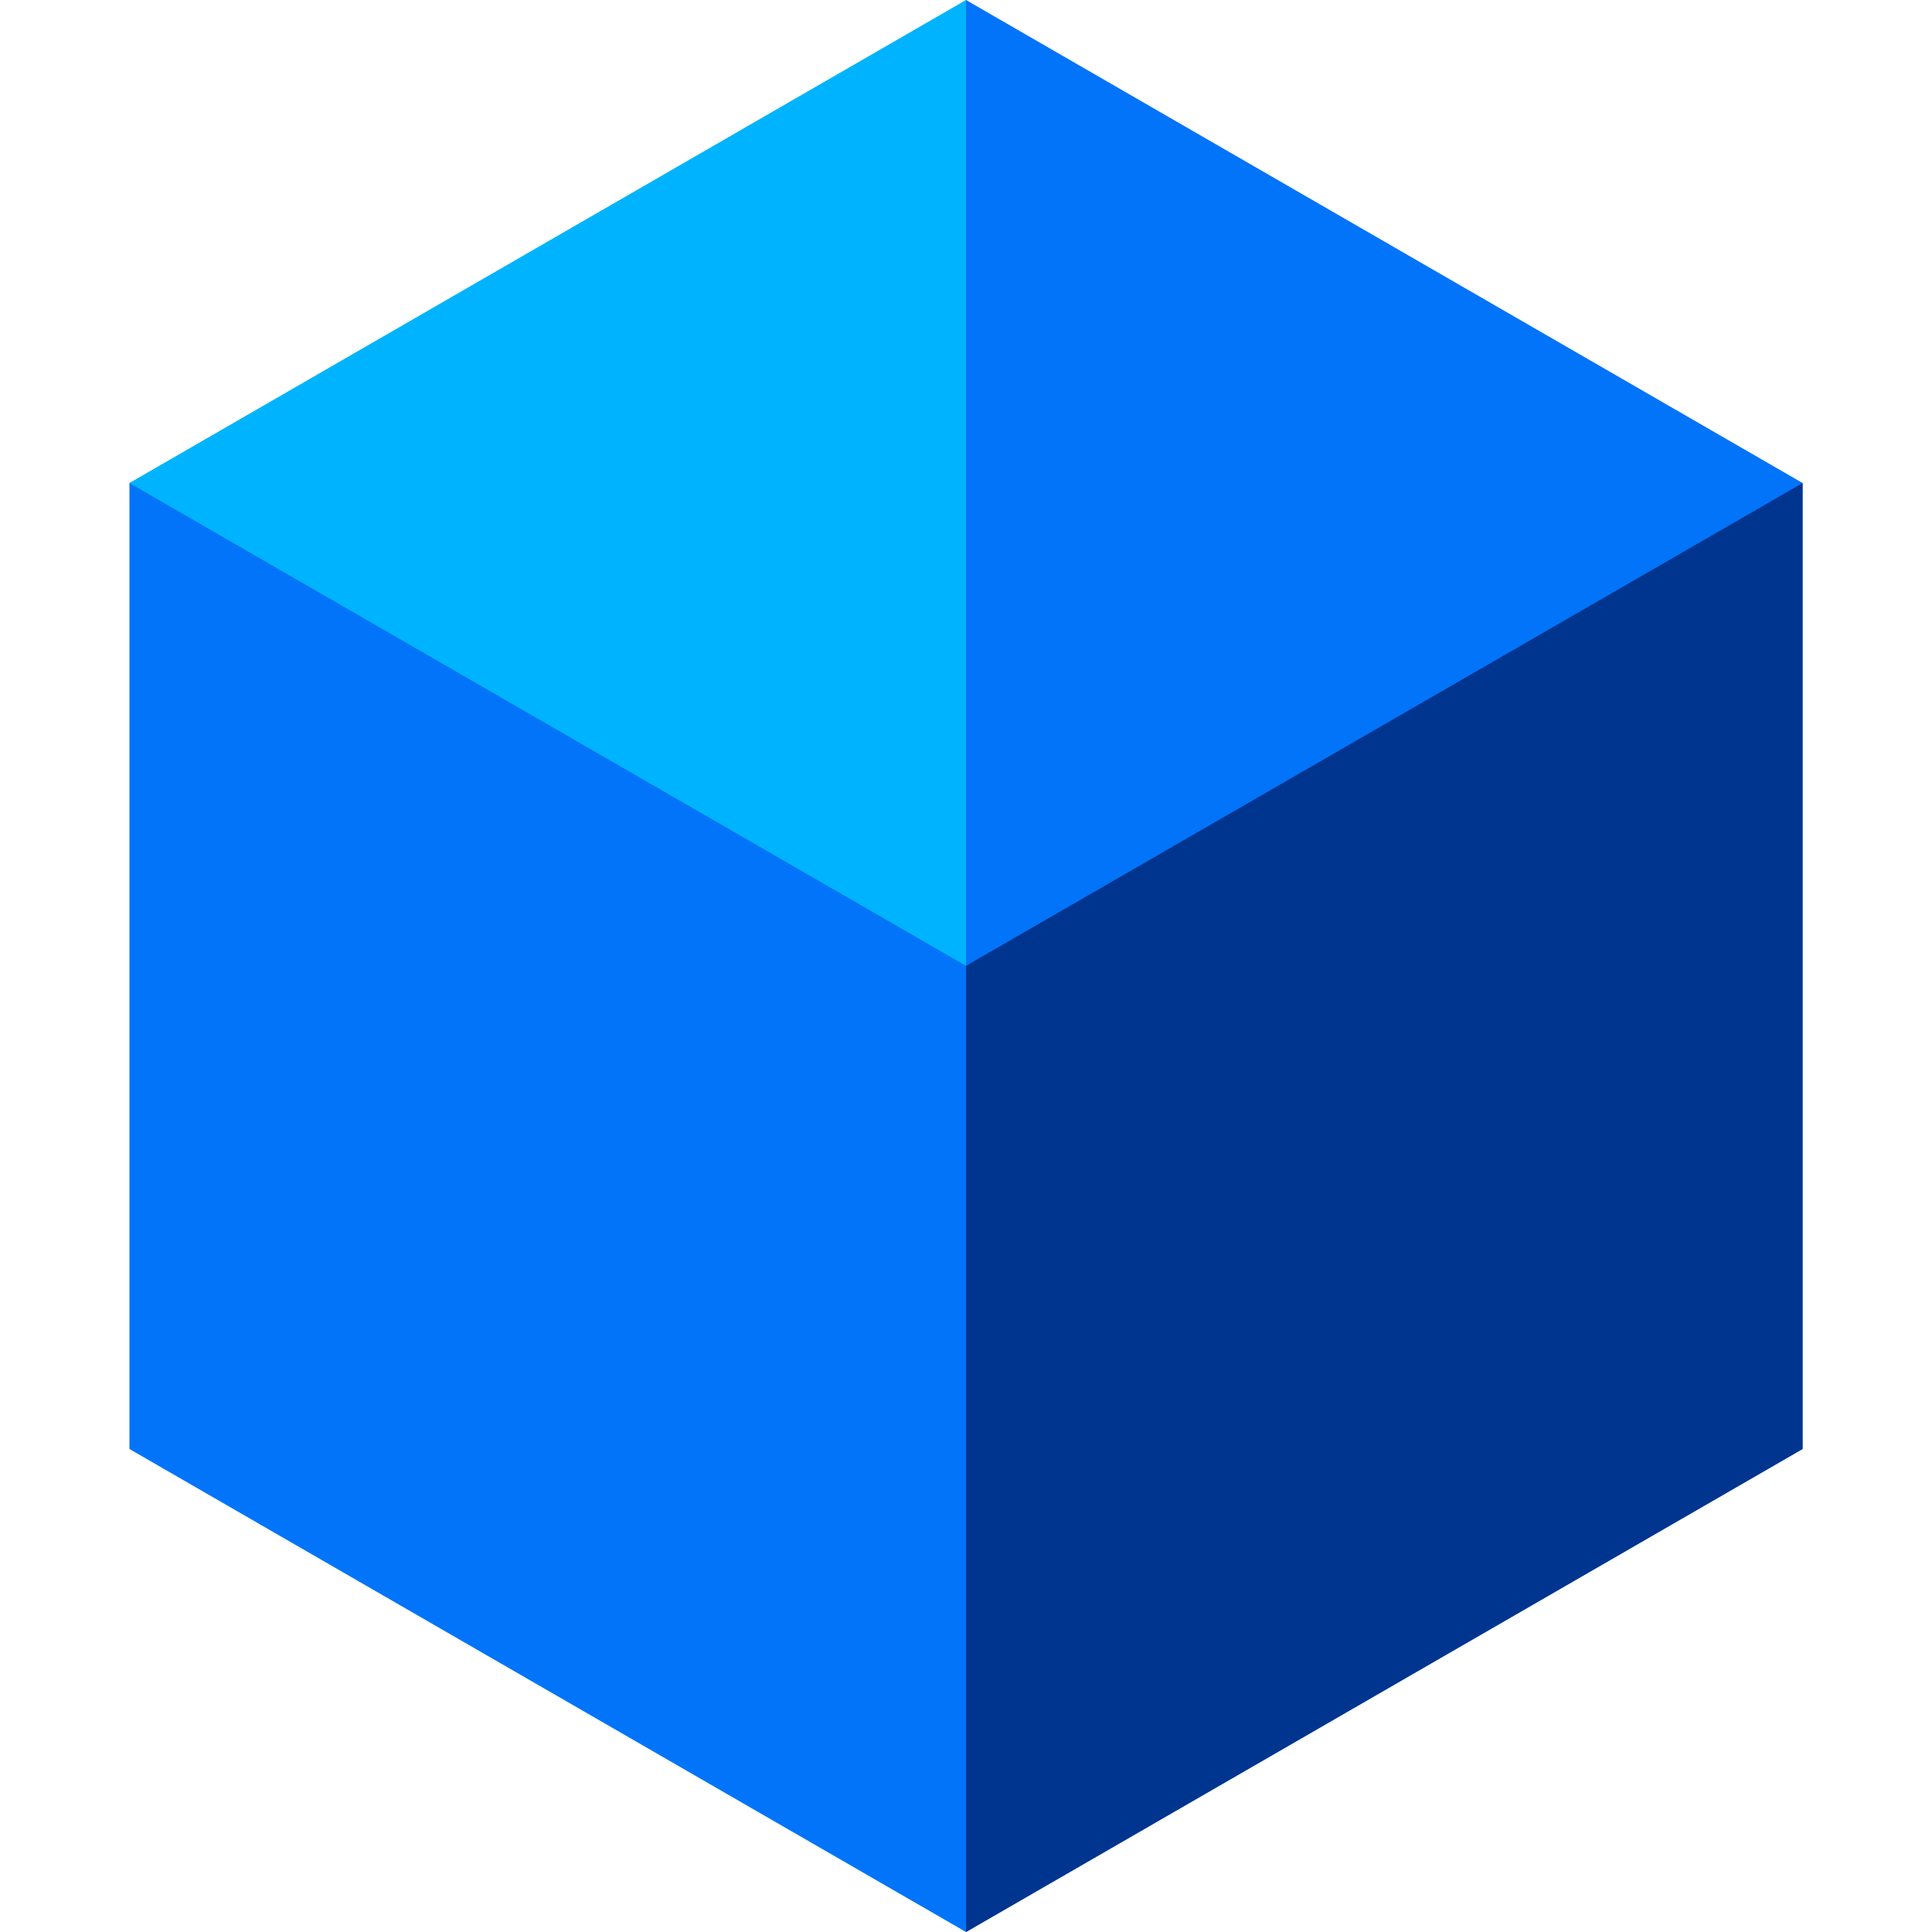
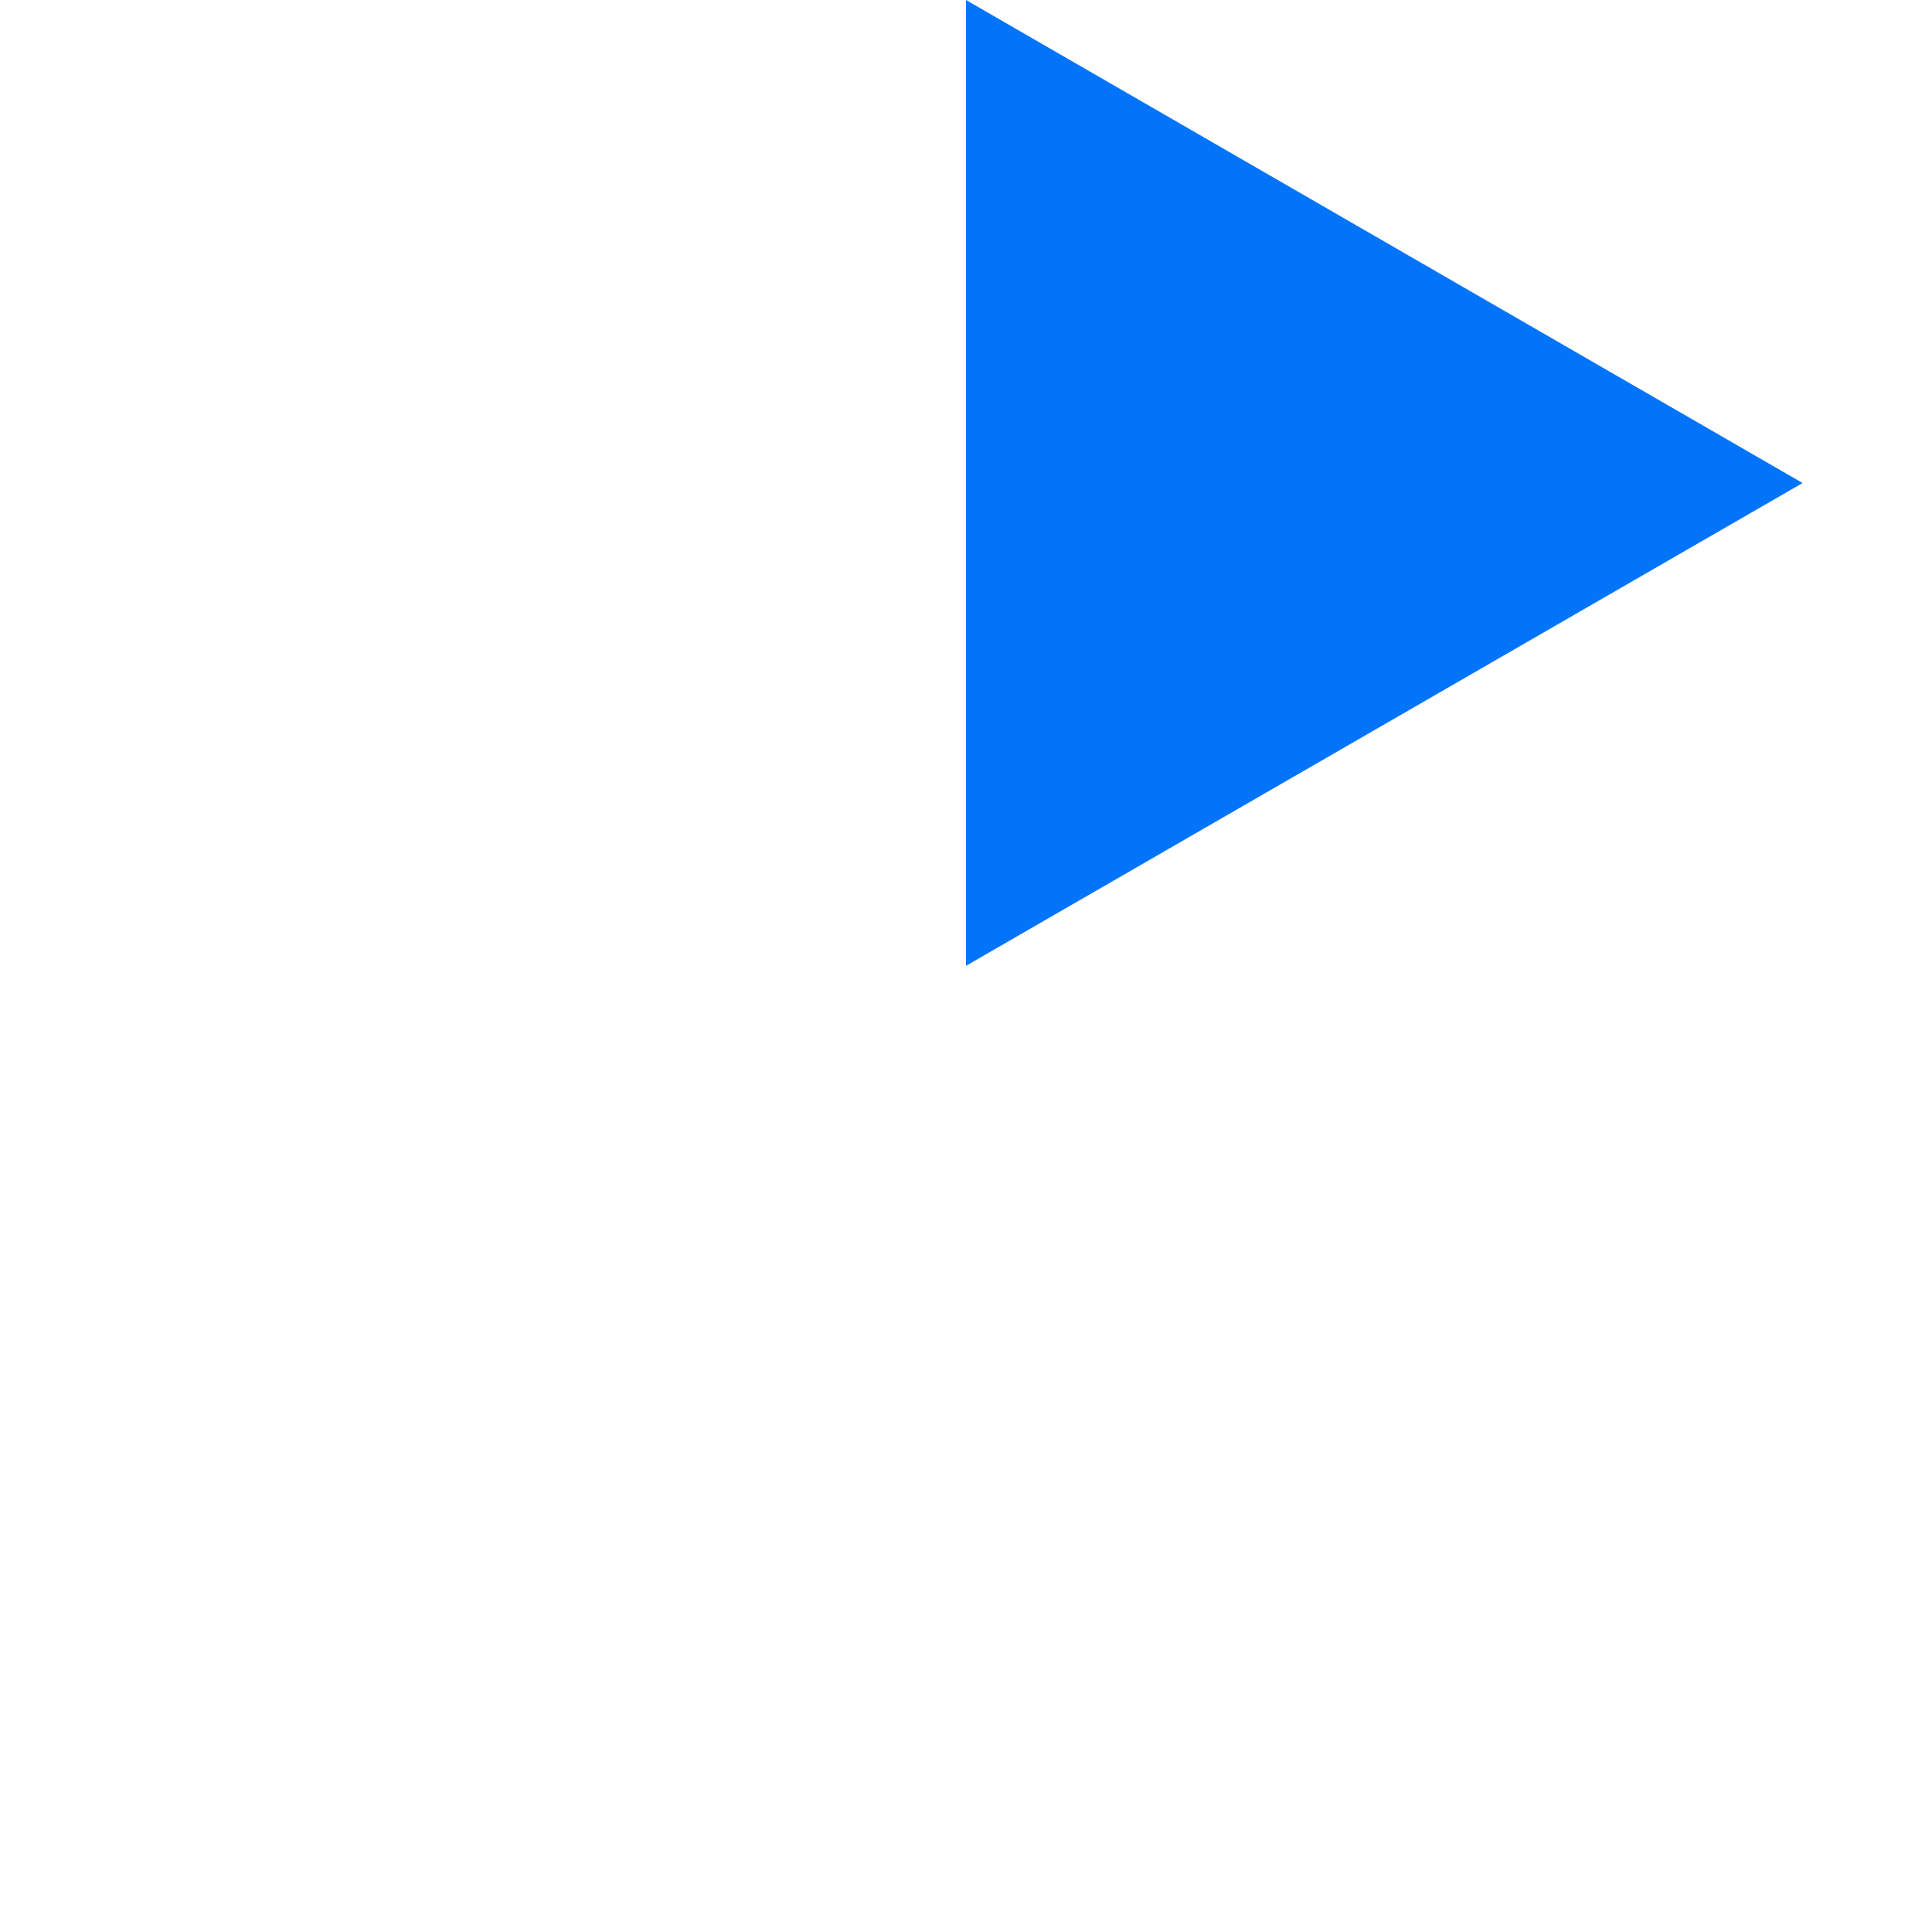
<svg xmlns="http://www.w3.org/2000/svg" width="60" height="60" fill="none">
-   <path fill="#0274F9" d="M6.121 14.454 4.02 15v30L30 60l25.98-15V15l-2.102-.546z" />
-   <path fill="#00358F" d="M30 14.454V60l25.98-15V15l-2.101-.546z" />
-   <path fill="#00B3FE" d="M49.3 15 30 29.994 4.02 15.001V15L30 0z" />
  <path fill="#0274F9" d="M55.98 15v.001L30 29.994V0z" />
</svg>